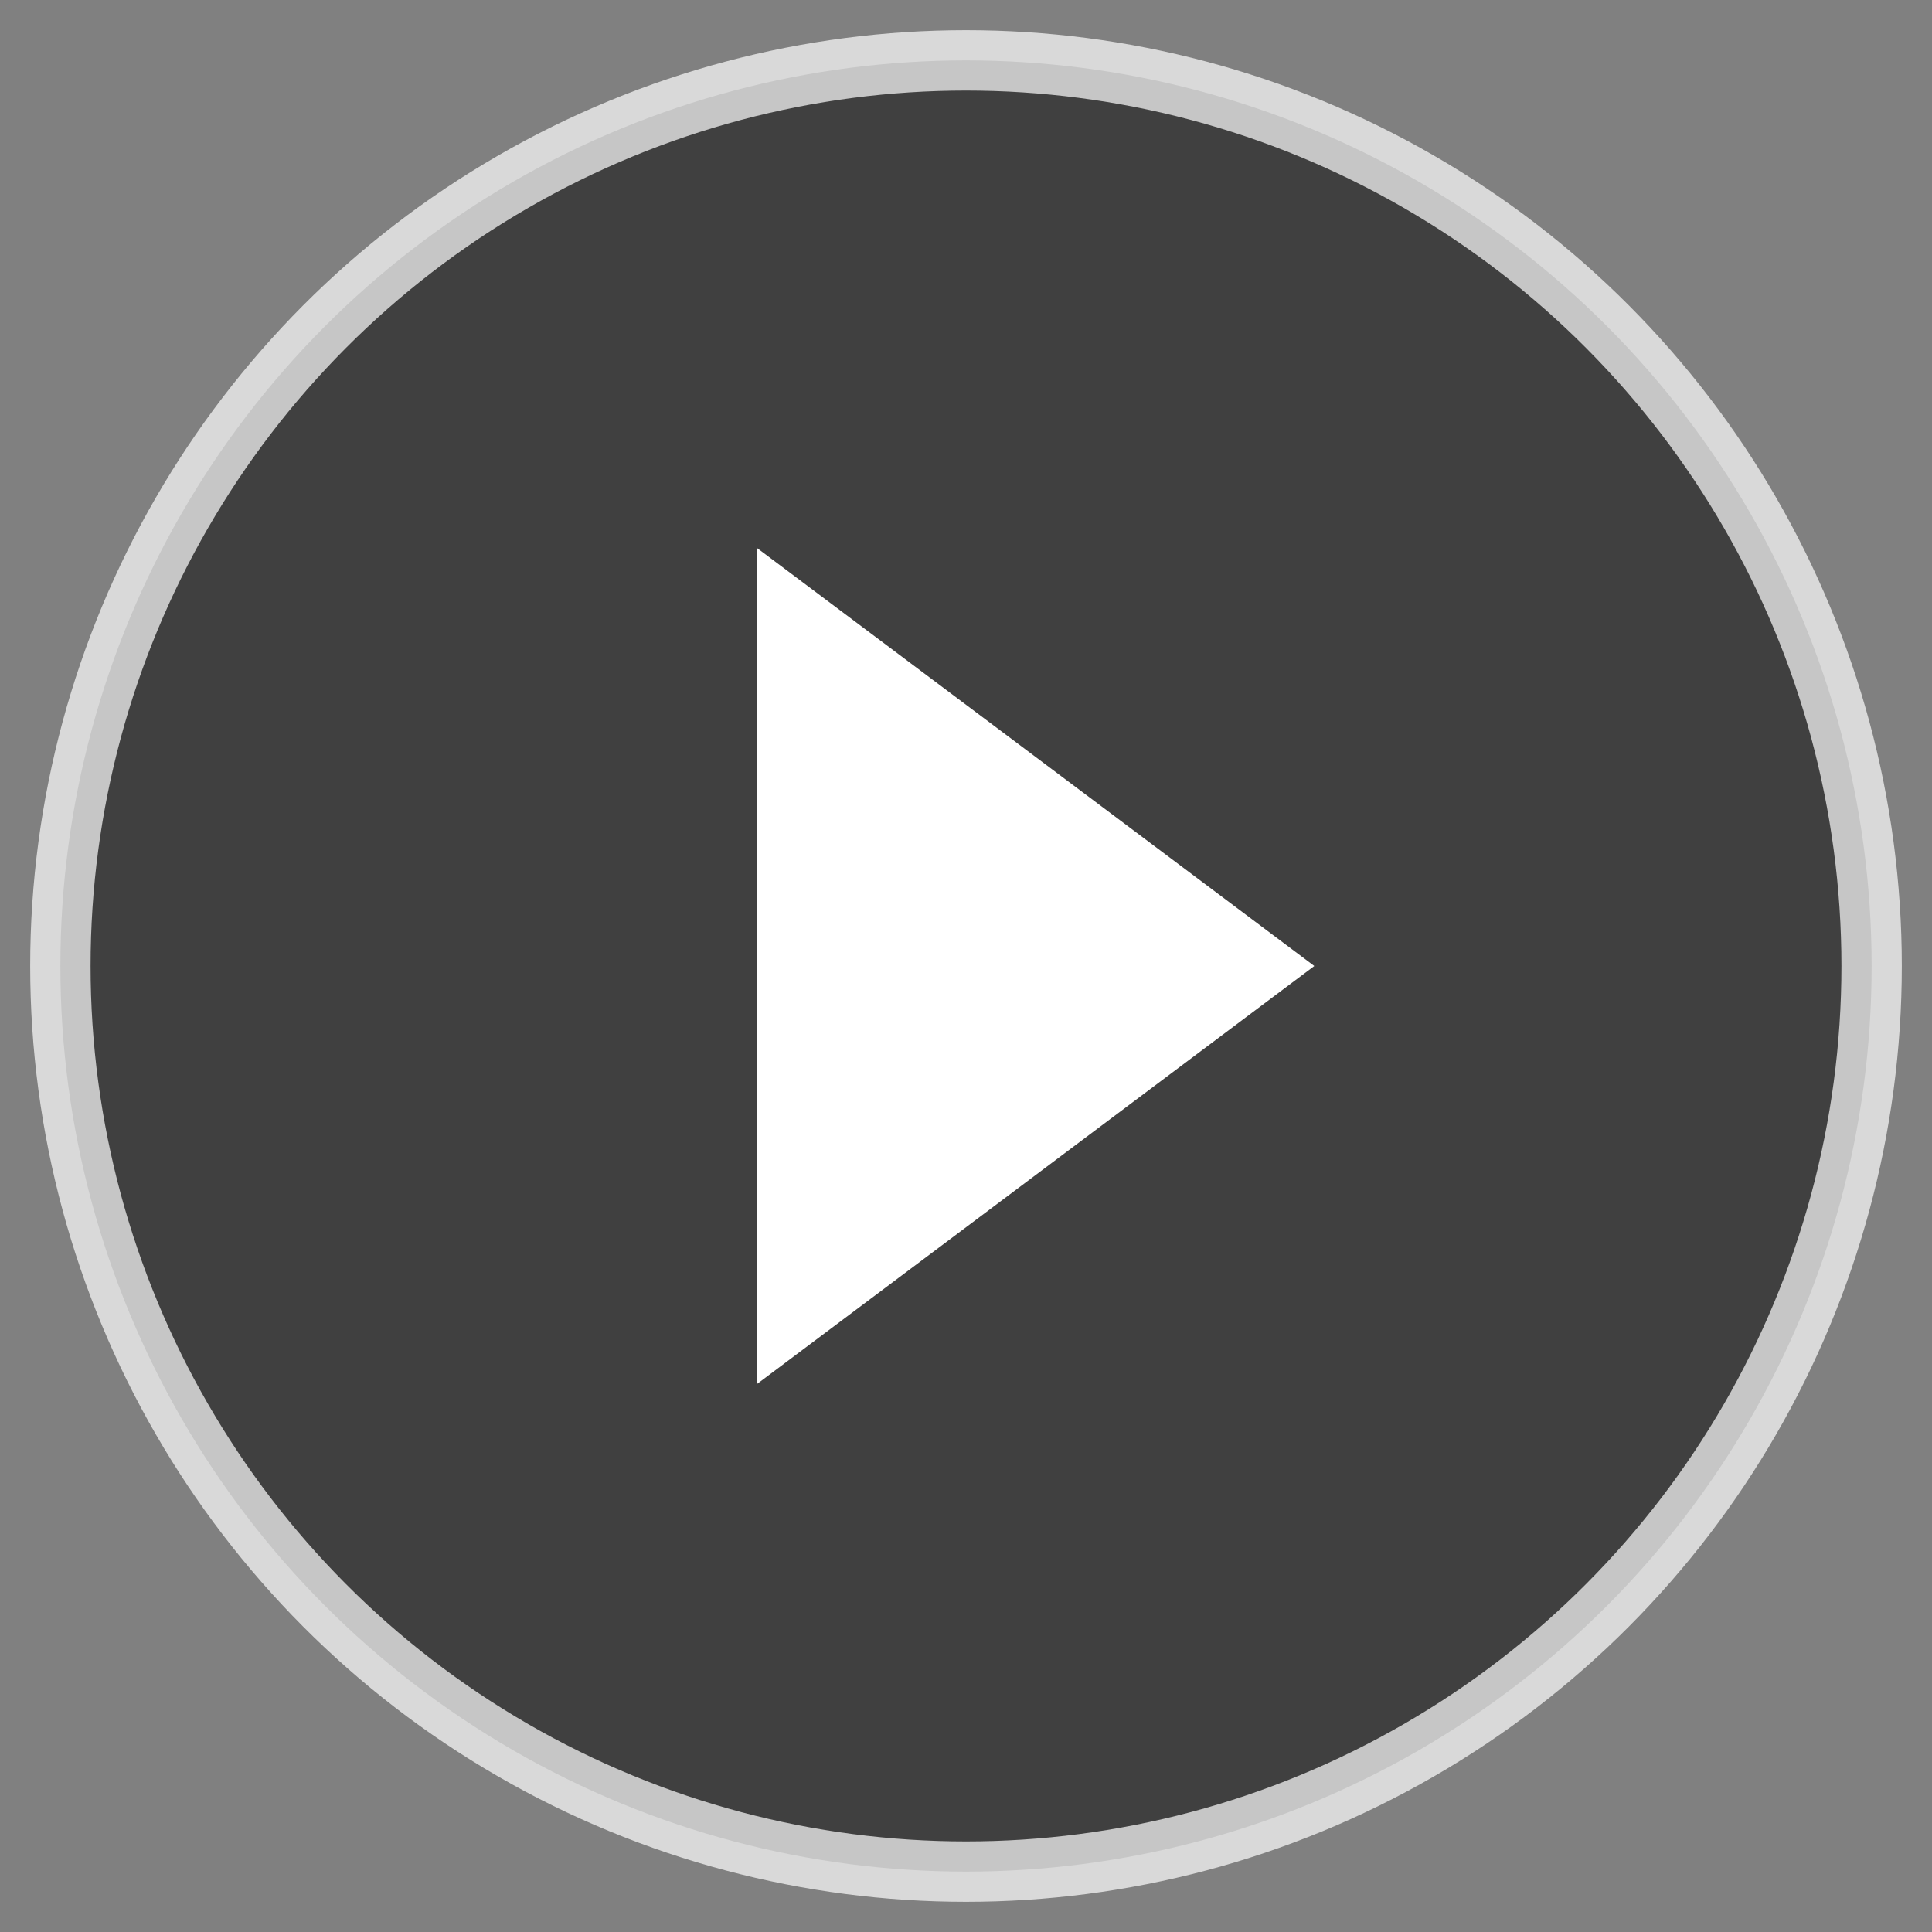
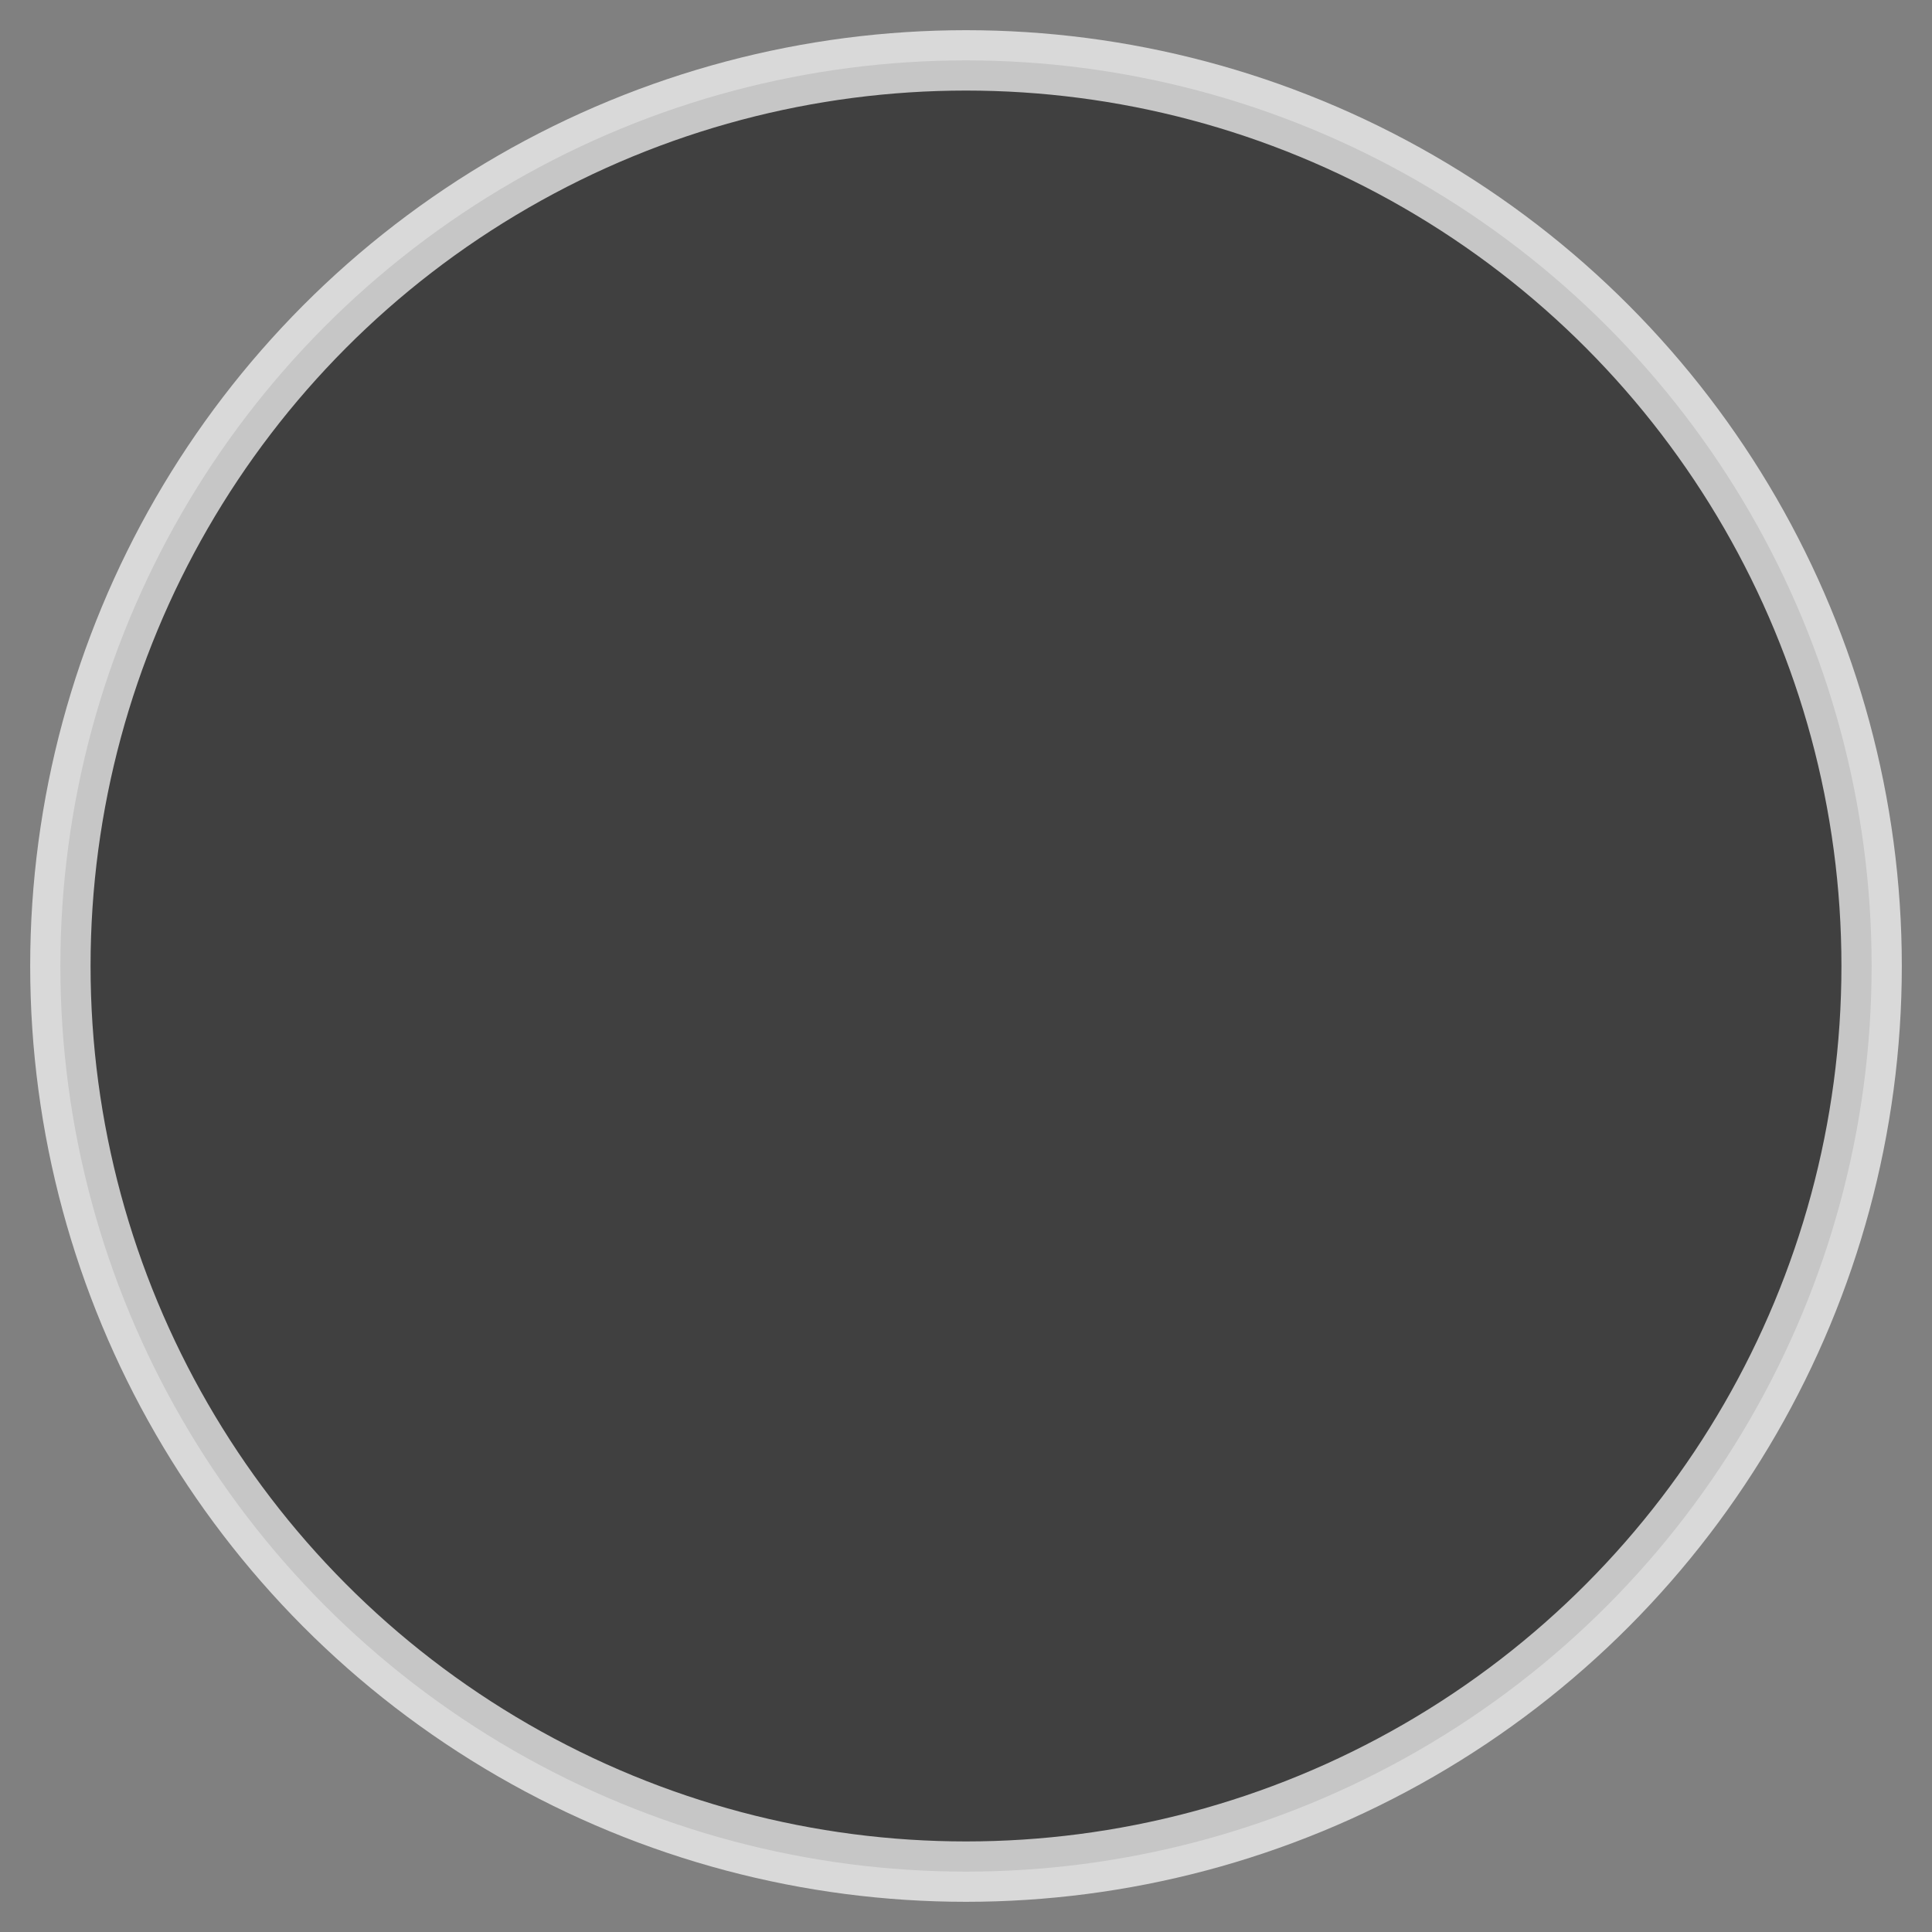
<svg xmlns="http://www.w3.org/2000/svg" width="32px" height="32px" viewBox="0 0 32 32" version="1.1">
  <rect x="0" y="0" width="32" height="32" fill="#808080" stroke="none" />
  <title>Oval Copy 5</title>
  <desc>Created with Sketch.</desc>
  <defs />
  <g id="Page-1" stroke="none" stroke-width="1" fill="none" fill-rule="evenodd">
    <g id="精品课程(线上课程)" transform="translate(-310, -947)">
      <g id="Oval" transform="translate(311, 948)">
        <circle stroke-opacity="0.7" stroke="#FFFFFF" stroke-width="1" fill-opacity="0.5" fill="#000000" cx="15" cy="15" r="15" />
-         <polygon id="Triangle-5" fill="#FFFFFF" transform="translate(16.154, 15) rotate(90) translate(-16.154, -15) " points="16.154 10.385 23.077 19.615 9.231 19.615" />
      </g>
    </g>
  </g>
</svg>